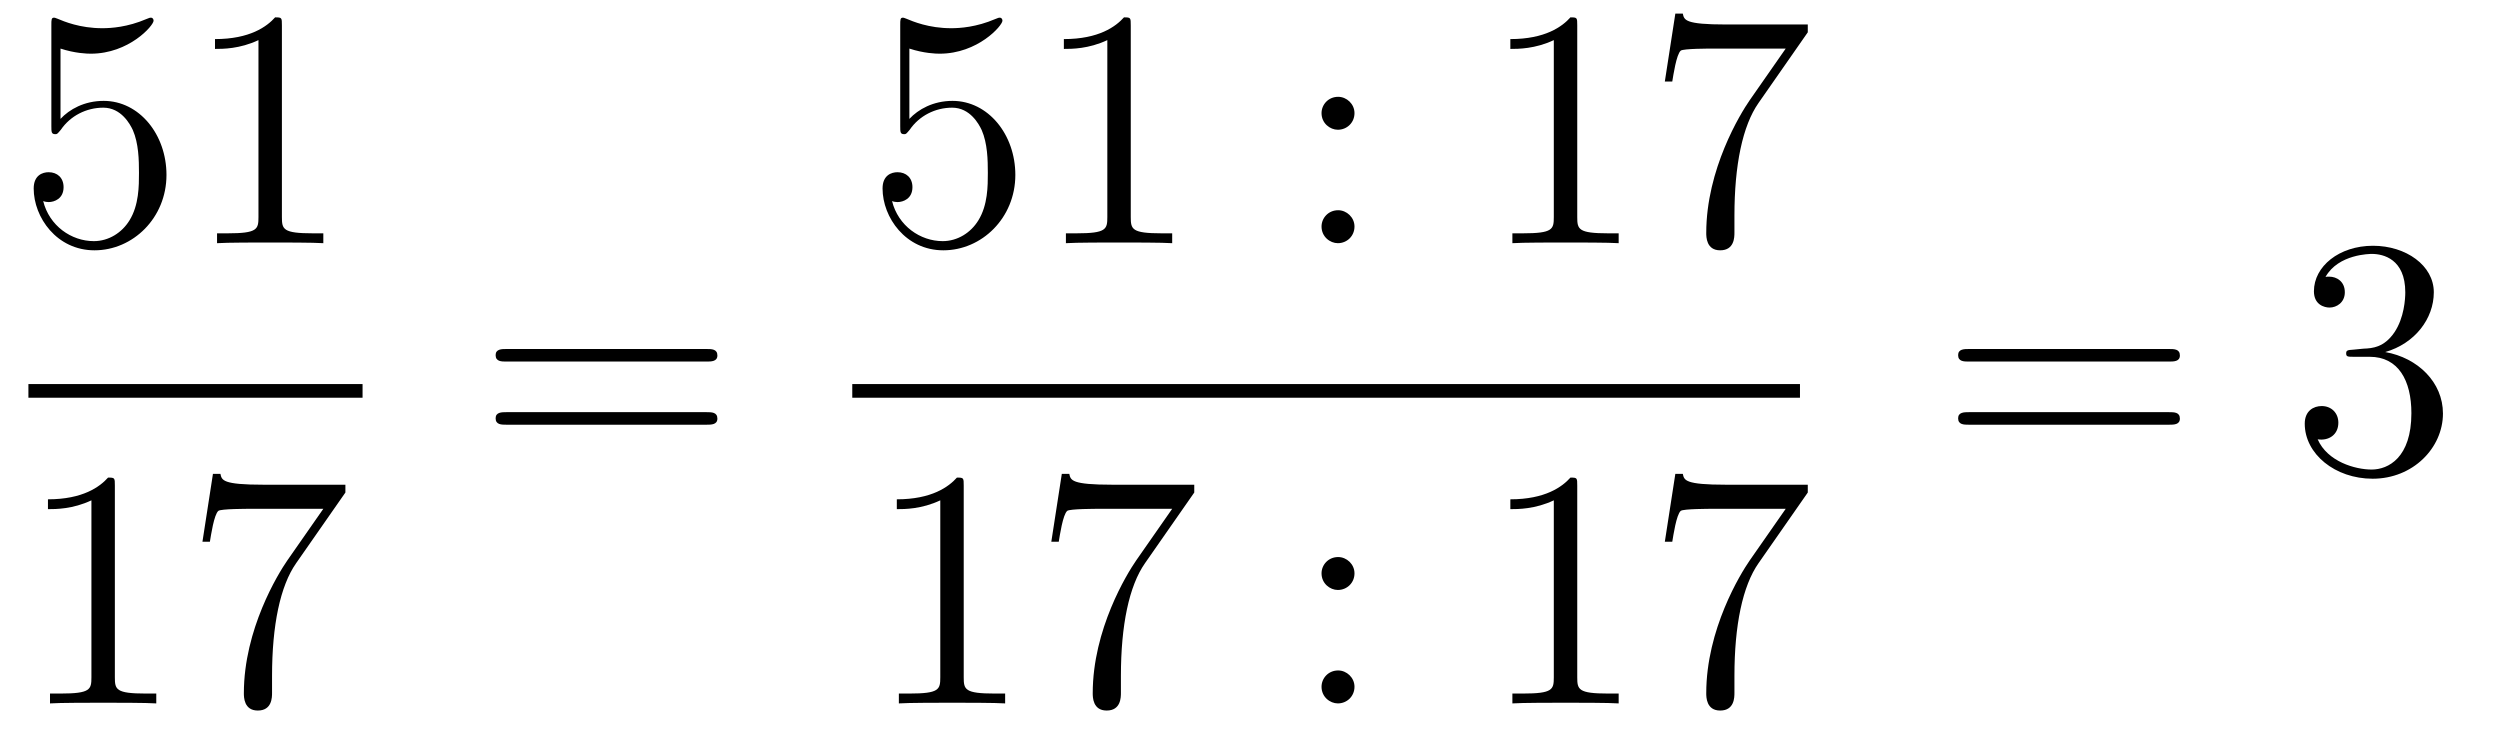
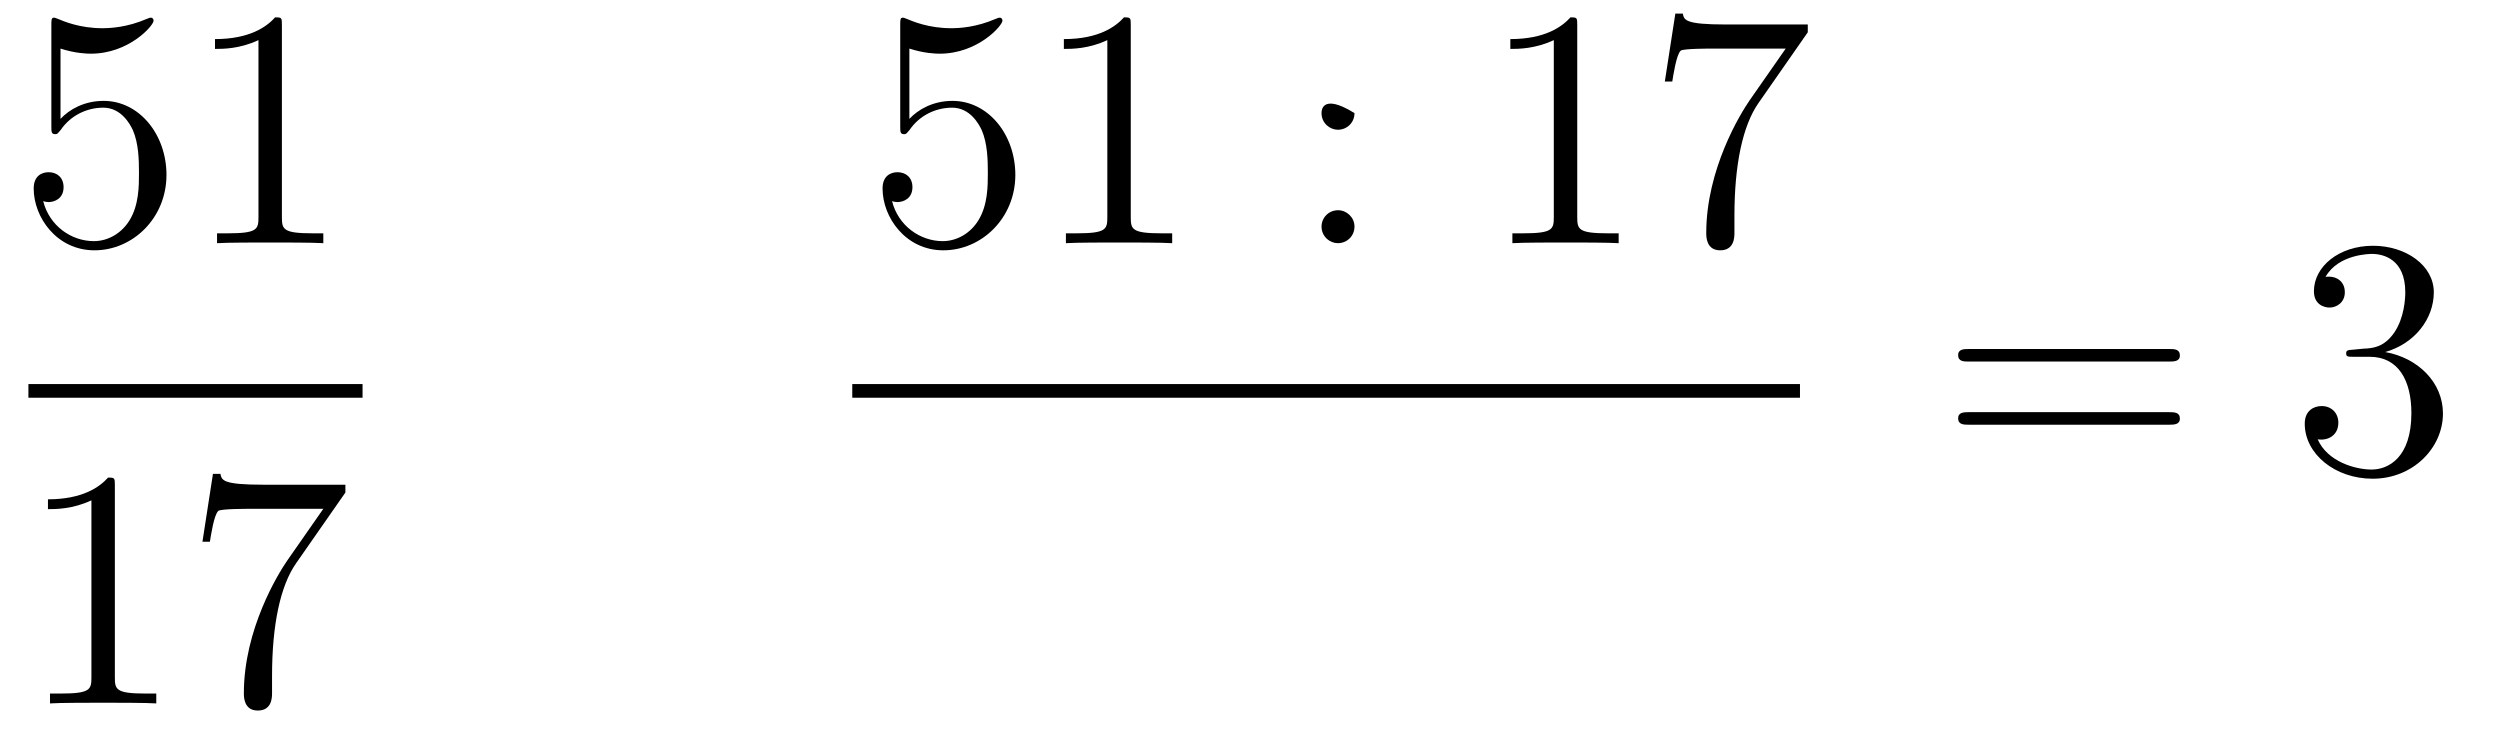
<svg xmlns="http://www.w3.org/2000/svg" height="26pt" version="1.1" viewBox="0 -26 88 26" width="88pt">
  <g id="page1">
    <g transform="matrix(1 0 0 1 -129 641)">
      <path d="M131.13 -665.29C131.644 -665.122 132.063 -665.11 132.194 -665.11C133.545 -665.11 134.406 -666.102 134.406 -666.27C134.406 -666.318 134.382 -666.378 134.31 -666.378C134.286 -666.378 134.262 -666.378 134.154 -666.33C133.485 -666.043 132.911 -666.007 132.601 -666.007C131.812 -666.007 131.25 -666.246 131.022 -666.342C130.939 -666.378 130.915 -666.378 130.903 -666.378C130.808 -666.378 130.808 -666.306 130.808 -666.114V-662.564C130.808 -662.349 130.808 -662.277 130.951 -662.277C131.011 -662.277 131.022 -662.289 131.142 -662.433C131.477 -662.923 132.039 -663.21 132.636 -663.21C133.27 -663.21 133.581 -662.624 133.676 -662.421C133.88 -661.954 133.892 -661.369 133.892 -660.914C133.892 -660.46 133.892 -659.779 133.557 -659.241C133.294 -658.811 132.828 -658.512 132.302 -658.512C131.513 -658.512 130.736 -659.05 130.52 -659.922C130.58 -659.898 130.652 -659.887 130.712 -659.887C130.915 -659.887 131.238 -660.006 131.238 -660.412C131.238 -660.747 131.011 -660.938 130.712 -660.938C130.497 -660.938 130.186 -660.831 130.186 -660.365C130.186 -659.348 130.999 -658.189 132.326 -658.189C133.676 -658.189 134.86 -659.325 134.86 -660.843C134.86 -662.265 133.903 -663.449 132.648 -663.449C131.967 -663.449 131.441 -663.15 131.13 -662.815V-665.29ZM138.923 -666.102C138.923 -666.378 138.923 -666.389 138.684 -666.389C138.397 -666.067 137.799 -665.624 136.568 -665.624V-665.278C136.843 -665.278 137.44 -665.278 138.098 -665.588V-659.36C138.098 -658.93 138.062 -658.787 137.01 -658.787H136.64V-658.44C136.962 -658.464 138.122 -658.464 138.516 -658.464C138.911 -658.464 140.058 -658.464 140.381 -658.44V-658.787H140.011C138.959 -658.787 138.923 -658.93 138.923 -659.36V-666.102Z" fill-rule="evenodd" />
      <path d="M130 -653H141.762V-653.481H130" />
      <path d="M133.043 -649.902C133.043 -650.178 133.043 -650.189 132.804 -650.189C132.517 -649.867 131.919 -649.424 130.688 -649.424V-649.078C130.963 -649.078 131.56 -649.078 132.218 -649.388V-643.16C132.218 -642.73 132.182 -642.587 131.13 -642.587H130.76V-642.24C131.082 -642.264 132.242 -642.264 132.636 -642.264C133.031 -642.264 134.178 -642.264 134.501 -642.24V-642.587H134.131C133.079 -642.587 133.043 -642.73 133.043 -643.16V-649.902ZM141.158 -649.663V-649.938H138.277C136.831 -649.938 136.807 -650.094 136.759 -650.321H136.496L136.126 -647.93H136.388C136.424 -648.145 136.532 -648.887 136.687 -649.018C136.783 -649.09 137.68 -649.09 137.847 -649.09H140.381L139.114 -647.273C138.791 -646.807 137.584 -644.846 137.584 -642.599C137.584 -642.467 137.584 -641.989 138.074 -641.989C138.576 -641.989 138.576 -642.455 138.576 -642.611V-643.208C138.576 -644.989 138.863 -646.376 139.425 -647.177L141.158 -649.663Z" fill-rule="evenodd" />
-       <path d="M153.869 -654.273C154.036 -654.273 154.252 -654.273 154.252 -654.488C154.252 -654.715 154.048 -654.715 153.869 -654.715H146.828C146.661 -654.715 146.446 -654.715 146.446 -654.5C146.446 -654.273 146.649 -654.273 146.828 -654.273H153.869ZM153.869 -652.05C154.036 -652.05 154.252 -652.05 154.252 -652.265C154.252 -652.492 154.048 -652.492 153.869 -652.492H146.828C146.661 -652.492 146.446 -652.492 146.446 -652.277C146.446 -652.05 146.649 -652.05 146.828 -652.05H153.869Z" fill-rule="evenodd" />
      <path d="M161.01 -665.29C161.524 -665.122 161.943 -665.11 162.074 -665.11C163.425 -665.11 164.286 -666.102 164.286 -666.27C164.286 -666.318 164.262 -666.378 164.19 -666.378C164.166 -666.378 164.142 -666.378 164.034 -666.33C163.365 -666.043 162.791 -666.007 162.481 -666.007C161.692 -666.007 161.13 -666.246 160.902 -666.342C160.819 -666.378 160.795 -666.378 160.783 -666.378C160.688 -666.378 160.688 -666.306 160.688 -666.114V-662.564C160.688 -662.349 160.688 -662.277 160.831 -662.277C160.891 -662.277 160.902 -662.289 161.022 -662.433C161.357 -662.923 161.919 -663.21 162.516 -663.21C163.15 -663.21 163.461 -662.624 163.556 -662.421C163.76 -661.954 163.772 -661.369 163.772 -660.914C163.772 -660.46 163.772 -659.779 163.437 -659.241C163.174 -658.811 162.708 -658.512 162.182 -658.512C161.393 -658.512 160.616 -659.05 160.4 -659.922C160.46 -659.898 160.532 -659.887 160.592 -659.887C160.795 -659.887 161.118 -660.006 161.118 -660.412C161.118 -660.747 160.891 -660.938 160.592 -660.938C160.377 -660.938 160.066 -660.831 160.066 -660.365C160.066 -659.348 160.879 -658.189 162.206 -658.189C163.556 -658.189 164.74 -659.325 164.74 -660.843C164.74 -662.265 163.783 -663.449 162.528 -663.449C161.847 -663.449 161.321 -663.15 161.01 -662.815V-665.29ZM168.803 -666.102C168.803 -666.378 168.803 -666.389 168.564 -666.389C168.277 -666.067 167.679 -665.624 166.448 -665.624V-665.278C166.723 -665.278 167.32 -665.278 167.978 -665.588V-659.36C167.978 -658.93 167.942 -658.787 166.89 -658.787H166.52V-658.44C166.842 -658.464 168.002 -658.464 168.396 -658.464C168.791 -658.464 169.938 -658.464 170.261 -658.44V-658.787H169.891C168.839 -658.787 168.803 -658.93 168.803 -659.36V-666.102Z" fill-rule="evenodd" />
-       <path d="M176.678 -663.018C176.678 -663.341 176.403 -663.592 176.103 -663.592C175.757 -663.592 175.518 -663.317 175.518 -663.018C175.518 -662.66 175.817 -662.433 176.092 -662.433C176.414 -662.433 176.678 -662.684 176.678 -663.018ZM176.678 -659.026C176.678 -659.348 176.403 -659.6 176.103 -659.6C175.757 -659.6 175.518 -659.325 175.518 -659.026C175.518 -658.667 175.817 -658.44 176.092 -658.44C176.414 -658.44 176.678 -658.691 176.678 -659.026Z" fill-rule="evenodd" />
+       <path d="M176.678 -663.018C175.757 -663.592 175.518 -663.317 175.518 -663.018C175.518 -662.66 175.817 -662.433 176.092 -662.433C176.414 -662.433 176.678 -662.684 176.678 -663.018ZM176.678 -659.026C176.678 -659.348 176.403 -659.6 176.103 -659.6C175.757 -659.6 175.518 -659.325 175.518 -659.026C175.518 -658.667 175.817 -658.44 176.092 -658.44C176.414 -658.44 176.678 -658.691 176.678 -659.026Z" fill-rule="evenodd" />
      <path d="M184.519 -666.102C184.519 -666.378 184.519 -666.389 184.28 -666.389C183.993 -666.067 183.395 -665.624 182.164 -665.624V-665.278C182.439 -665.278 183.036 -665.278 183.694 -665.588V-659.36C183.694 -658.93 183.658 -658.787 182.606 -658.787H182.236V-658.44C182.558 -658.464 183.718 -658.464 184.112 -658.464C184.507 -658.464 185.655 -658.464 185.977 -658.44V-658.787H185.607C184.555 -658.787 184.519 -658.93 184.519 -659.36V-666.102ZM192.634 -665.863V-666.138H189.753C188.307 -666.138 188.283 -666.294 188.235 -666.521H187.972L187.602 -664.13H187.864C187.9 -664.345 188.008 -665.087 188.163 -665.218C188.259 -665.29 189.156 -665.29 189.323 -665.29H191.857L190.59 -663.473C190.267 -663.007 189.06 -661.046 189.06 -658.799C189.06 -658.667 189.06 -658.189 189.55 -658.189C190.052 -658.189 190.052 -658.655 190.052 -658.811V-659.408C190.052 -661.189 190.339 -662.576 190.901 -663.377L192.634 -665.863Z" fill-rule="evenodd" />
      <path d="M159 -653H192.359V-653.481H159" />
-       <path d="M162.923 -649.902C162.923 -650.178 162.923 -650.189 162.684 -650.189C162.397 -649.867 161.799 -649.424 160.568 -649.424V-649.078C160.843 -649.078 161.44 -649.078 162.098 -649.388V-643.16C162.098 -642.73 162.062 -642.587 161.01 -642.587H160.64V-642.24C160.962 -642.264 162.122 -642.264 162.516 -642.264C162.911 -642.264 164.058 -642.264 164.381 -642.24V-642.587H164.011C162.959 -642.587 162.923 -642.73 162.923 -643.16V-649.902ZM171.038 -649.663V-649.938H168.157C166.711 -649.938 166.687 -650.094 166.639 -650.321H166.376L166.006 -647.93H166.268C166.304 -648.145 166.412 -648.887 166.567 -649.018C166.663 -649.09 167.56 -649.09 167.727 -649.09H170.261L168.994 -647.273C168.671 -646.807 167.464 -644.846 167.464 -642.599C167.464 -642.467 167.464 -641.989 167.954 -641.989C168.456 -641.989 168.456 -642.455 168.456 -642.611V-643.208C168.456 -644.989 168.743 -646.376 169.305 -647.177L171.038 -649.663Z" fill-rule="evenodd" />
-       <path d="M176.678 -646.818C176.678 -647.141 176.403 -647.392 176.103 -647.392C175.757 -647.392 175.518 -647.117 175.518 -646.818C175.518 -646.46 175.817 -646.233 176.092 -646.233C176.414 -646.233 176.678 -646.484 176.678 -646.818ZM176.678 -642.826C176.678 -643.148 176.403 -643.4 176.103 -643.4C175.757 -643.4 175.518 -643.125 175.518 -642.826C175.518 -642.467 175.817 -642.24 176.092 -642.24C176.414 -642.24 176.678 -642.491 176.678 -642.826Z" fill-rule="evenodd" />
-       <path d="M184.519 -649.902C184.519 -650.178 184.519 -650.189 184.28 -650.189C183.993 -649.867 183.395 -649.424 182.164 -649.424V-649.078C182.439 -649.078 183.036 -649.078 183.694 -649.388V-643.16C183.694 -642.73 183.658 -642.587 182.606 -642.587H182.236V-642.24C182.558 -642.264 183.718 -642.264 184.112 -642.264C184.507 -642.264 185.655 -642.264 185.977 -642.24V-642.587H185.607C184.555 -642.587 184.519 -642.73 184.519 -643.16V-649.902ZM192.634 -649.663V-649.938H189.753C188.307 -649.938 188.283 -650.094 188.235 -650.321H187.972L187.602 -647.93H187.864C187.9 -648.145 188.008 -648.887 188.163 -649.018C188.259 -649.09 189.156 -649.09 189.323 -649.09H191.857L190.59 -647.273C190.267 -646.807 189.06 -644.846 189.06 -642.599C189.06 -642.467 189.06 -641.989 189.55 -641.989C190.052 -641.989 190.052 -642.455 190.052 -642.611V-643.208C190.052 -644.989 190.339 -646.376 190.901 -647.177L192.634 -649.663Z" fill-rule="evenodd" />
      <path d="M205.349 -654.273C205.517 -654.273 205.732 -654.273 205.732 -654.488C205.732 -654.715 205.529 -654.715 205.349 -654.715H198.308C198.14 -654.715 197.926 -654.715 197.926 -654.5C197.926 -654.273 198.128 -654.273 198.308 -654.273H205.349ZM205.349 -652.05C205.517 -652.05 205.732 -652.05 205.732 -652.265C205.732 -652.492 205.529 -652.492 205.349 -652.492H198.308C198.14 -652.492 197.926 -652.492 197.926 -652.277C197.926 -652.05 198.128 -652.05 198.308 -652.05H205.349Z" fill-rule="evenodd" />
      <path d="M211.837 -654.692C211.633 -654.68 211.585 -654.667 211.585 -654.56C211.585 -654.441 211.645 -654.441 211.861 -654.441H212.411C213.426 -654.441 213.881 -653.604 213.881 -652.456C213.881 -650.89 213.068 -650.472 212.482 -650.472C211.908 -650.472 210.928 -650.747 210.582 -651.536C210.964 -651.476 211.31 -651.691 211.31 -652.121C211.31 -652.468 211.06 -652.707 210.725 -652.707C210.438 -652.707 210.127 -652.54 210.127 -652.086C210.127 -651.022 211.192 -650.149 212.518 -650.149C213.941 -650.149 214.992 -651.237 214.992 -652.444C214.992 -653.544 214.108 -654.405 212.96 -654.608C214.001 -654.907 214.67 -655.779 214.67 -656.712C214.67 -657.656 213.69 -658.349 212.53 -658.349C211.334 -658.349 210.45 -657.62 210.45 -656.748C210.45 -656.269 210.821 -656.174 211 -656.174C211.25 -656.174 211.538 -656.353 211.538 -656.712C211.538 -657.094 211.25 -657.262 210.988 -657.262C210.917 -657.262 210.893 -657.262 210.857 -657.25C211.31 -658.062 212.435 -658.062 212.494 -658.062C212.888 -658.062 213.666 -657.883 213.666 -656.712C213.666 -656.485 213.63 -655.815 213.283 -655.301C212.924 -654.775 212.518 -654.739 212.195 -654.727L211.837 -654.692Z" fill-rule="evenodd" />
    </g>
  </g>
</svg>